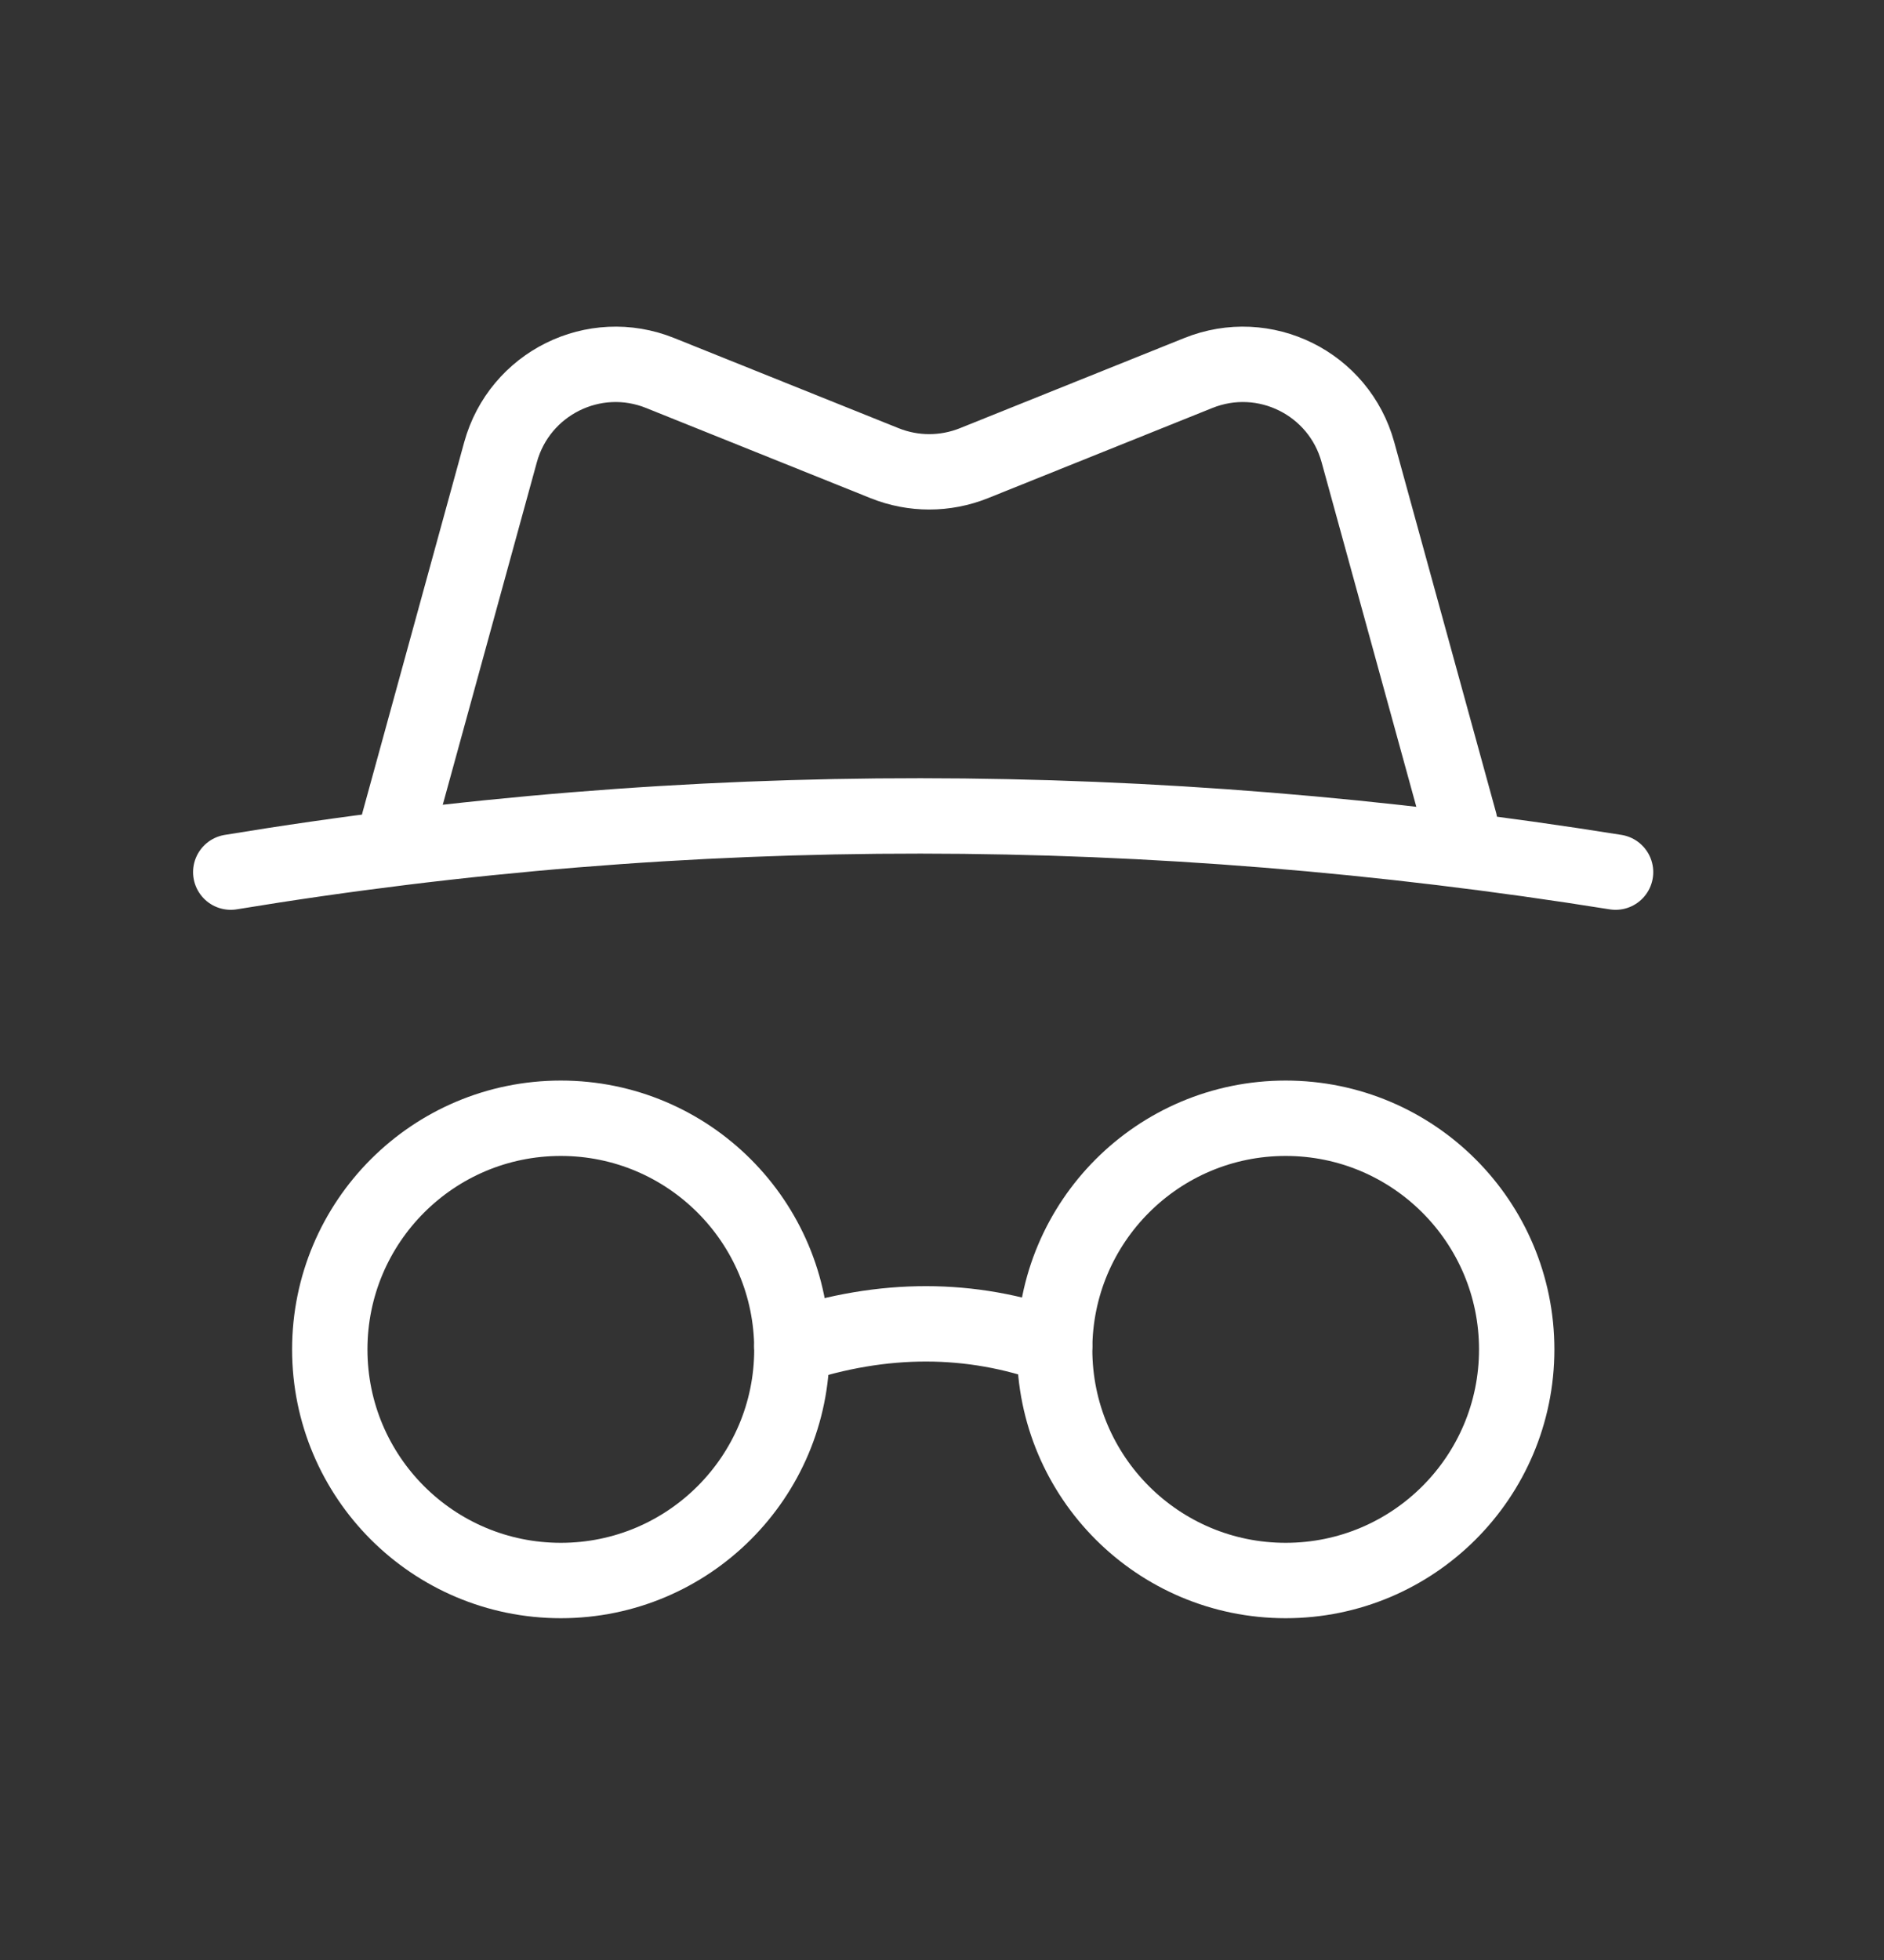
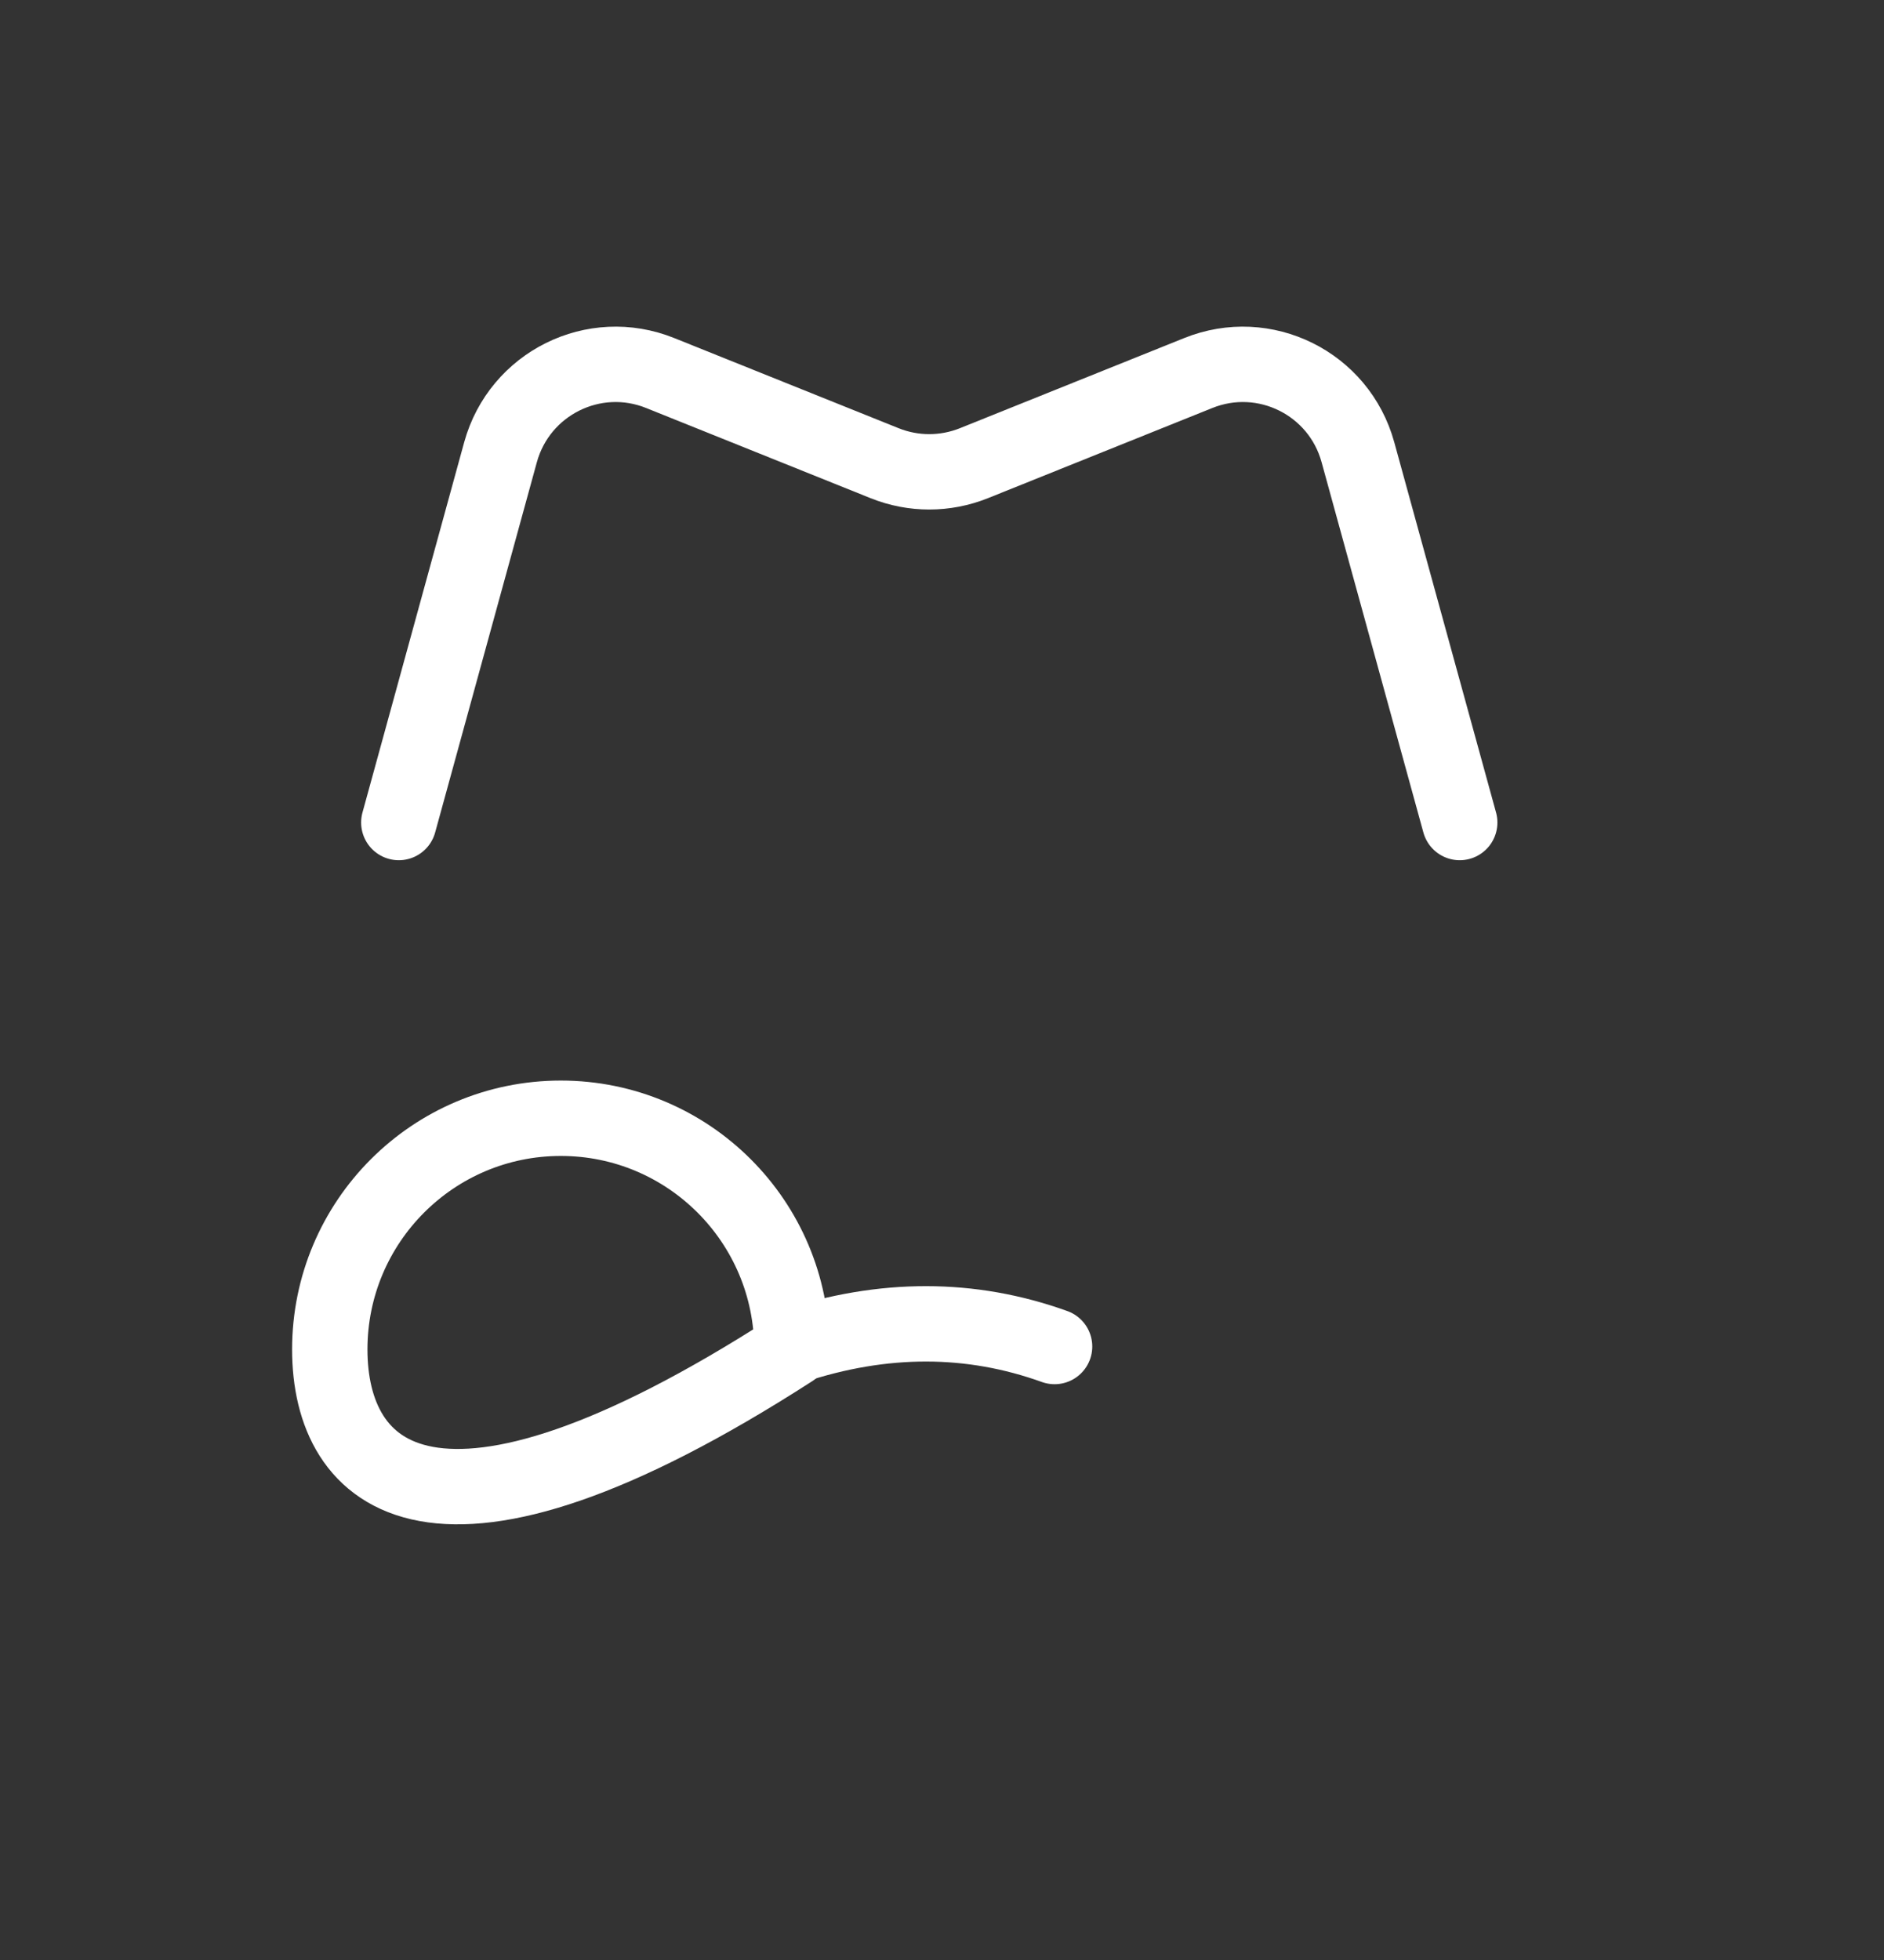
<svg xmlns="http://www.w3.org/2000/svg" width="25" height="26" viewBox="0 0 25 26" fill="none">
  <rect x="0" y="0" width="25" height="26" fill="#333333" stroke="none" />
-   <path fill-rule="evenodd" clip-rule="evenodd" d="M10.508 17.901C10.508 19.594 9.135 20.966 7.442 20.966C5.748 20.966 4.376 19.594 4.376 17.901C4.376 16.207 5.748 14.834 7.442 14.834C9.135 14.834 10.508 16.207 10.508 17.901Z" stroke="white" stroke-linecap="round" stroke-linejoin="round" />
-   <path fill-rule="evenodd" clip-rule="evenodd" d="M20.126 17.901C20.126 19.594 18.753 20.966 17.06 20.966C15.367 20.966 13.995 19.594 13.995 17.901C13.995 16.207 15.367 14.834 17.06 14.834C18.753 14.834 20.126 16.207 20.126 17.901Z" stroke="white" stroke-linecap="round" stroke-linejoin="round" />
+   <path fill-rule="evenodd" clip-rule="evenodd" d="M10.508 17.901C5.748 20.966 4.376 19.594 4.376 17.901C4.376 16.207 5.748 14.834 7.442 14.834C9.135 14.834 10.508 16.207 10.508 17.901Z" stroke="white" stroke-linecap="round" stroke-linejoin="round" />
  <path d="M10.507 17.862C11.722 17.459 12.884 17.463 13.994 17.862" stroke="white" stroke-linecap="round" stroke-linejoin="round" />
-   <path d="M3.062 11.569C9.142 10.568 15.268 10.582 21.438 11.569" stroke="white" stroke-linecap="round" stroke-linejoin="round" />
  <path d="M19.37 10.911L18.019 5.998C17.768 5.085 16.779 4.594 15.899 4.949L12.922 6.145C12.542 6.297 12.119 6.297 11.74 6.145L8.762 4.949C7.883 4.594 6.894 5.085 6.642 5.998L5.292 10.911" stroke="white" stroke-linecap="round" stroke-linejoin="round" />
</svg>